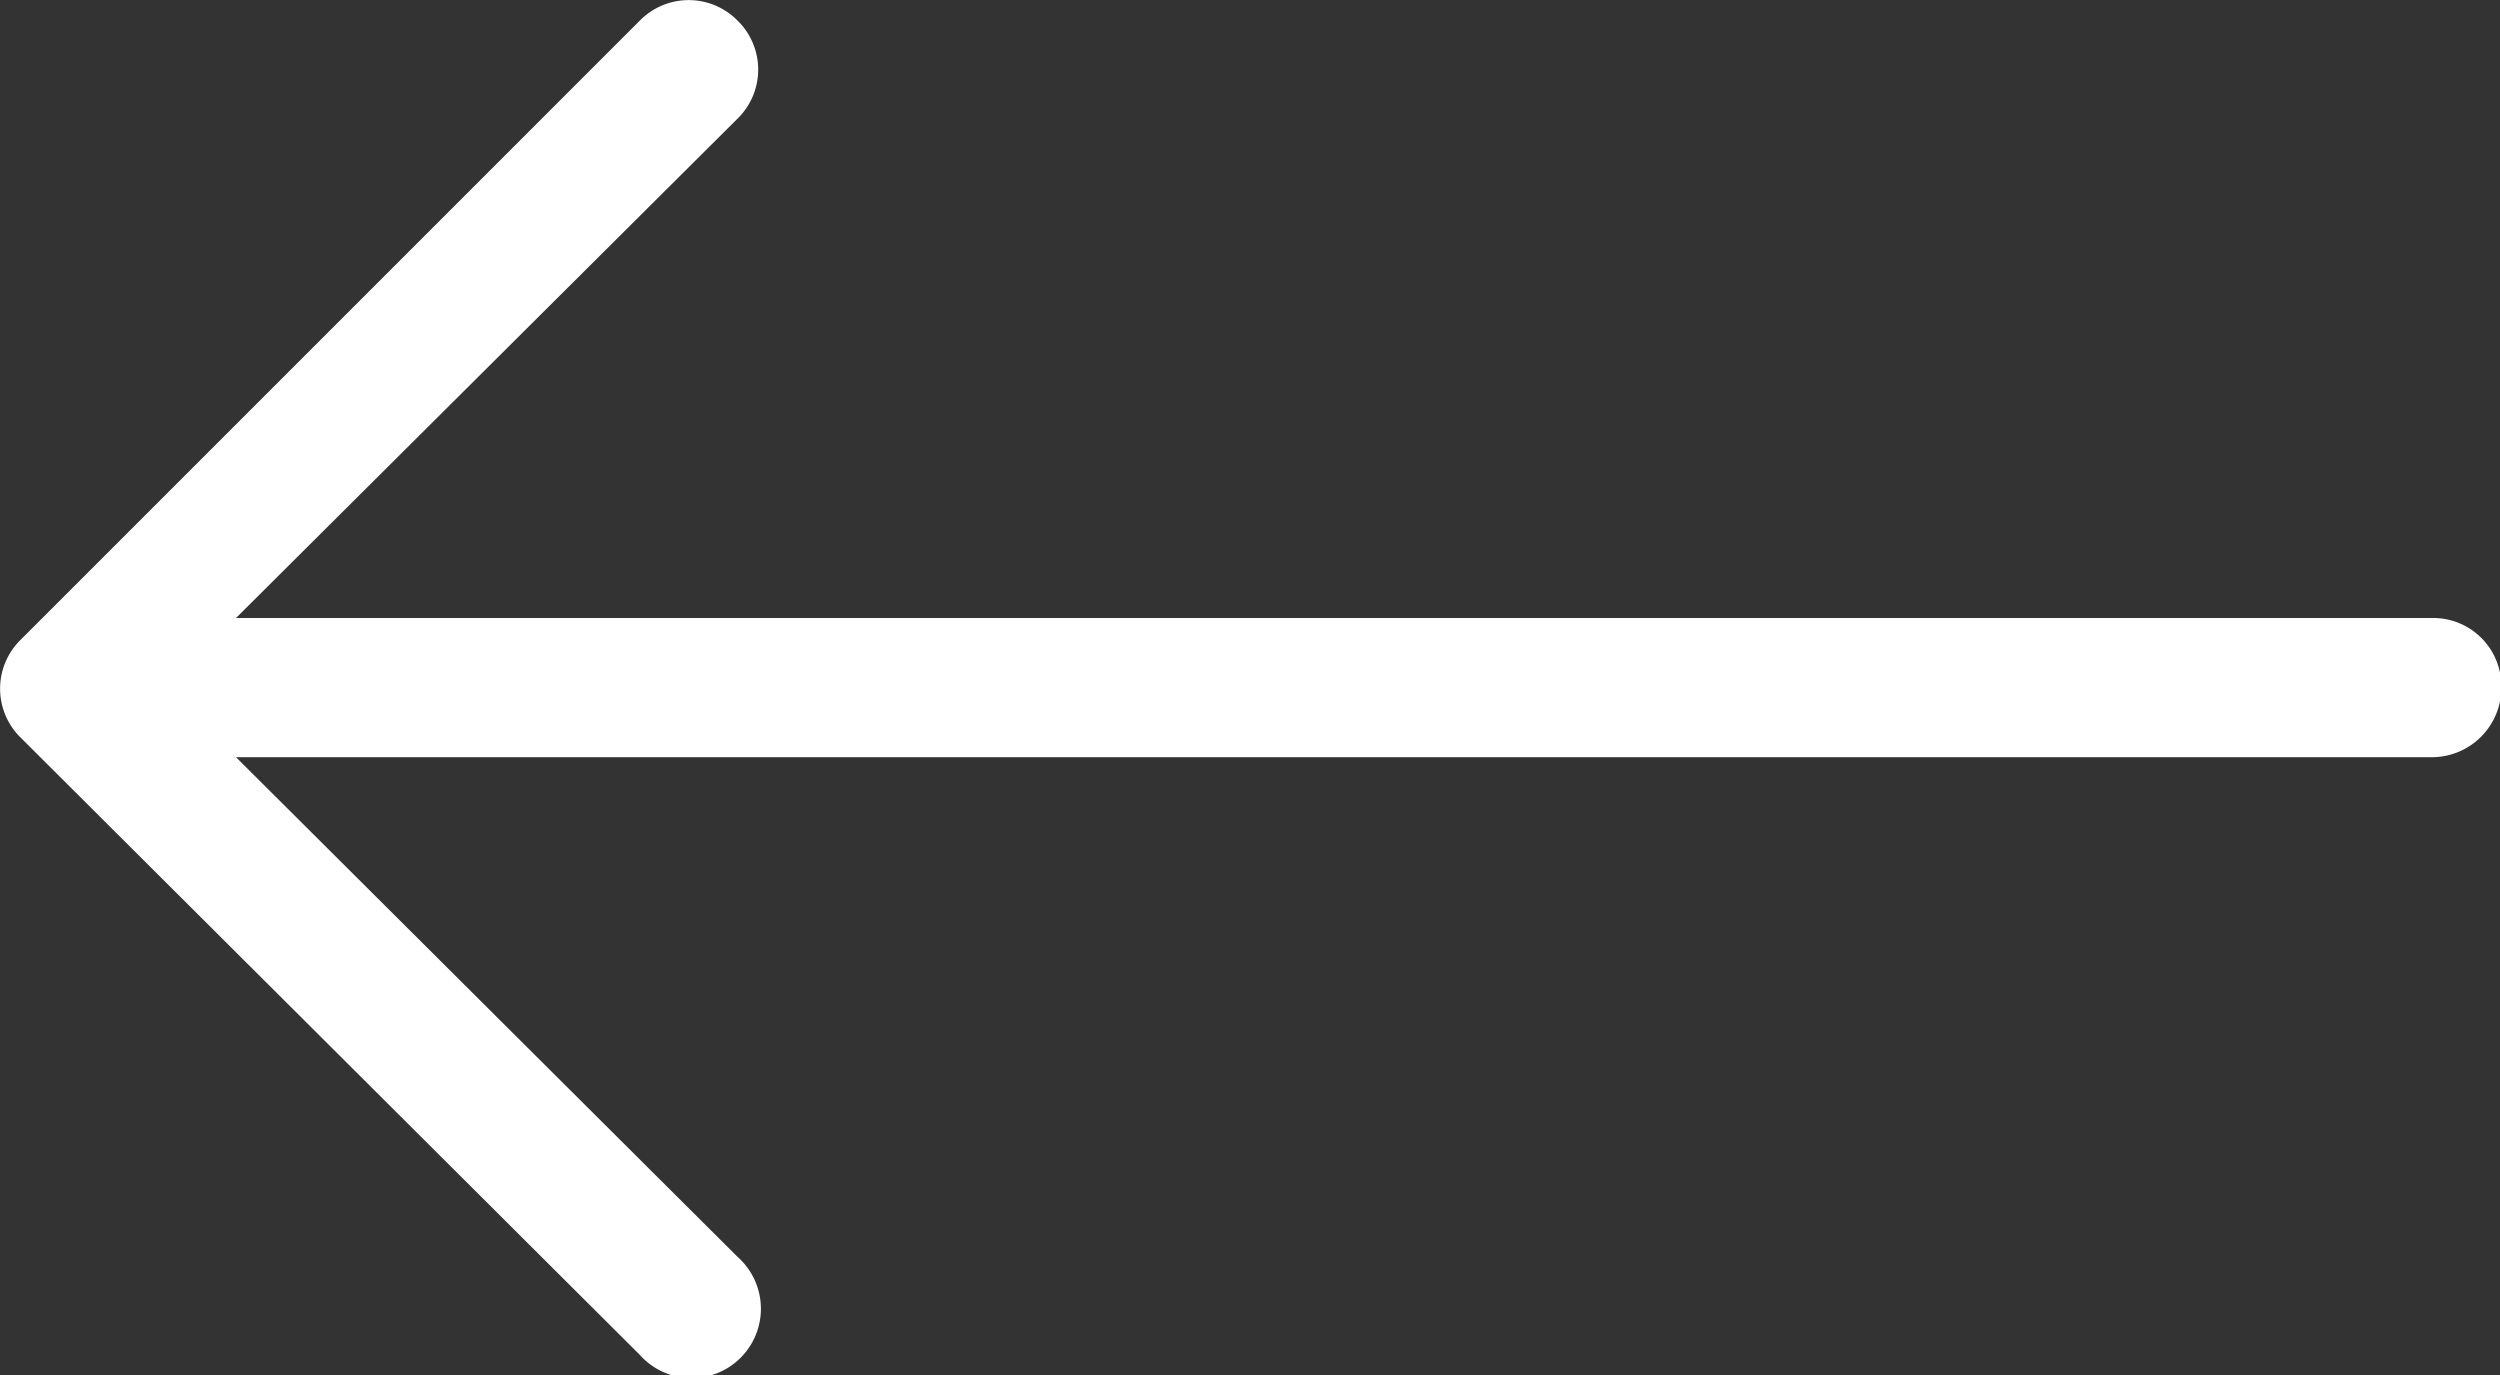
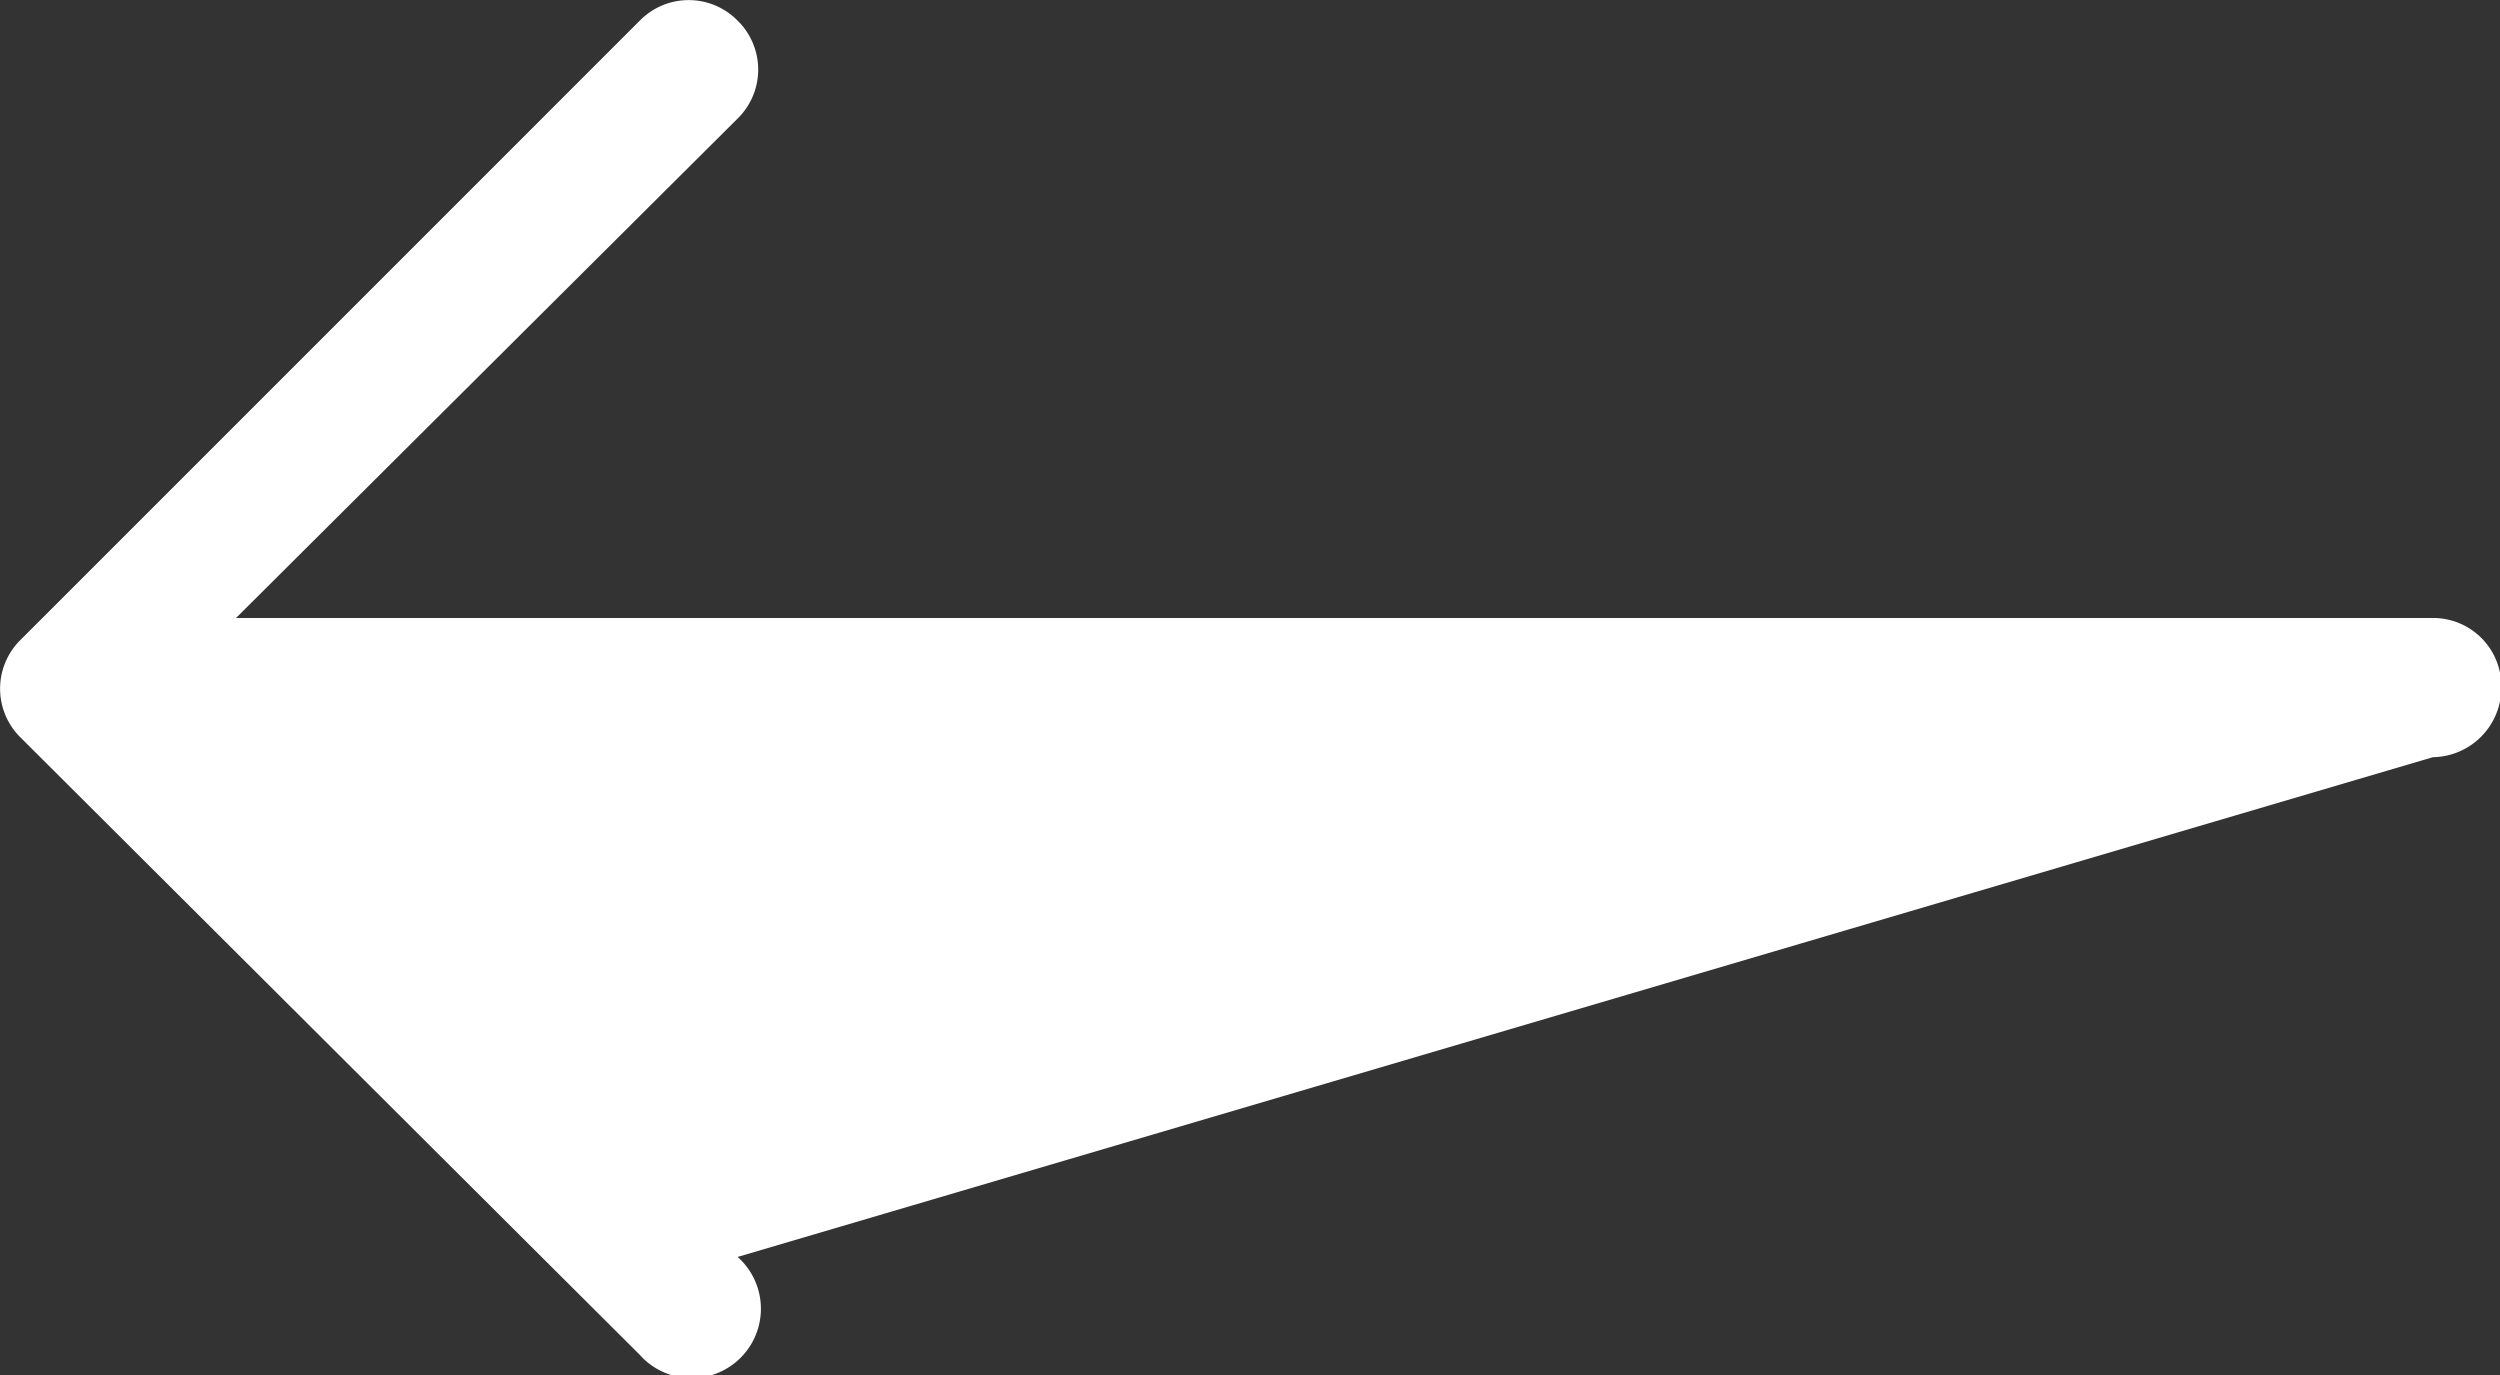
<svg xmlns="http://www.w3.org/2000/svg" viewBox="0 0 91.95 50.58">
  <rect x="0" y="0" width="91.95" height="50.58" fill="#333333" stroke="none" />
  <defs>
    <style>.cls-1{fill:#fff;}</style>
  </defs>
  <g id="Livello_2" data-name="Livello 2">
    <g id="Livello_1-2" data-name="Livello 1">
-       <path class="cls-1" d="M23.53.76a2.52,2.52,0,0,1,3.6,0,2.52,2.52,0,0,1,0,3.6L8.68,22.73H89.43A2.51,2.51,0,0,1,92,25.26a2.56,2.56,0,0,1-2.52,2.59H8.68L27.13,46.23a2.55,2.55,0,1,1-3.6,3.6L.76,27.13a2.52,2.52,0,0,1,0-3.6Z" />
+       <path class="cls-1" d="M23.53.76a2.52,2.52,0,0,1,3.6,0,2.52,2.52,0,0,1,0,3.6L8.68,22.73H89.43A2.51,2.51,0,0,1,92,25.26a2.56,2.56,0,0,1-2.52,2.59L27.13,46.23a2.55,2.55,0,1,1-3.6,3.6L.76,27.13a2.52,2.52,0,0,1,0-3.6Z" />
    </g>
  </g>
</svg>